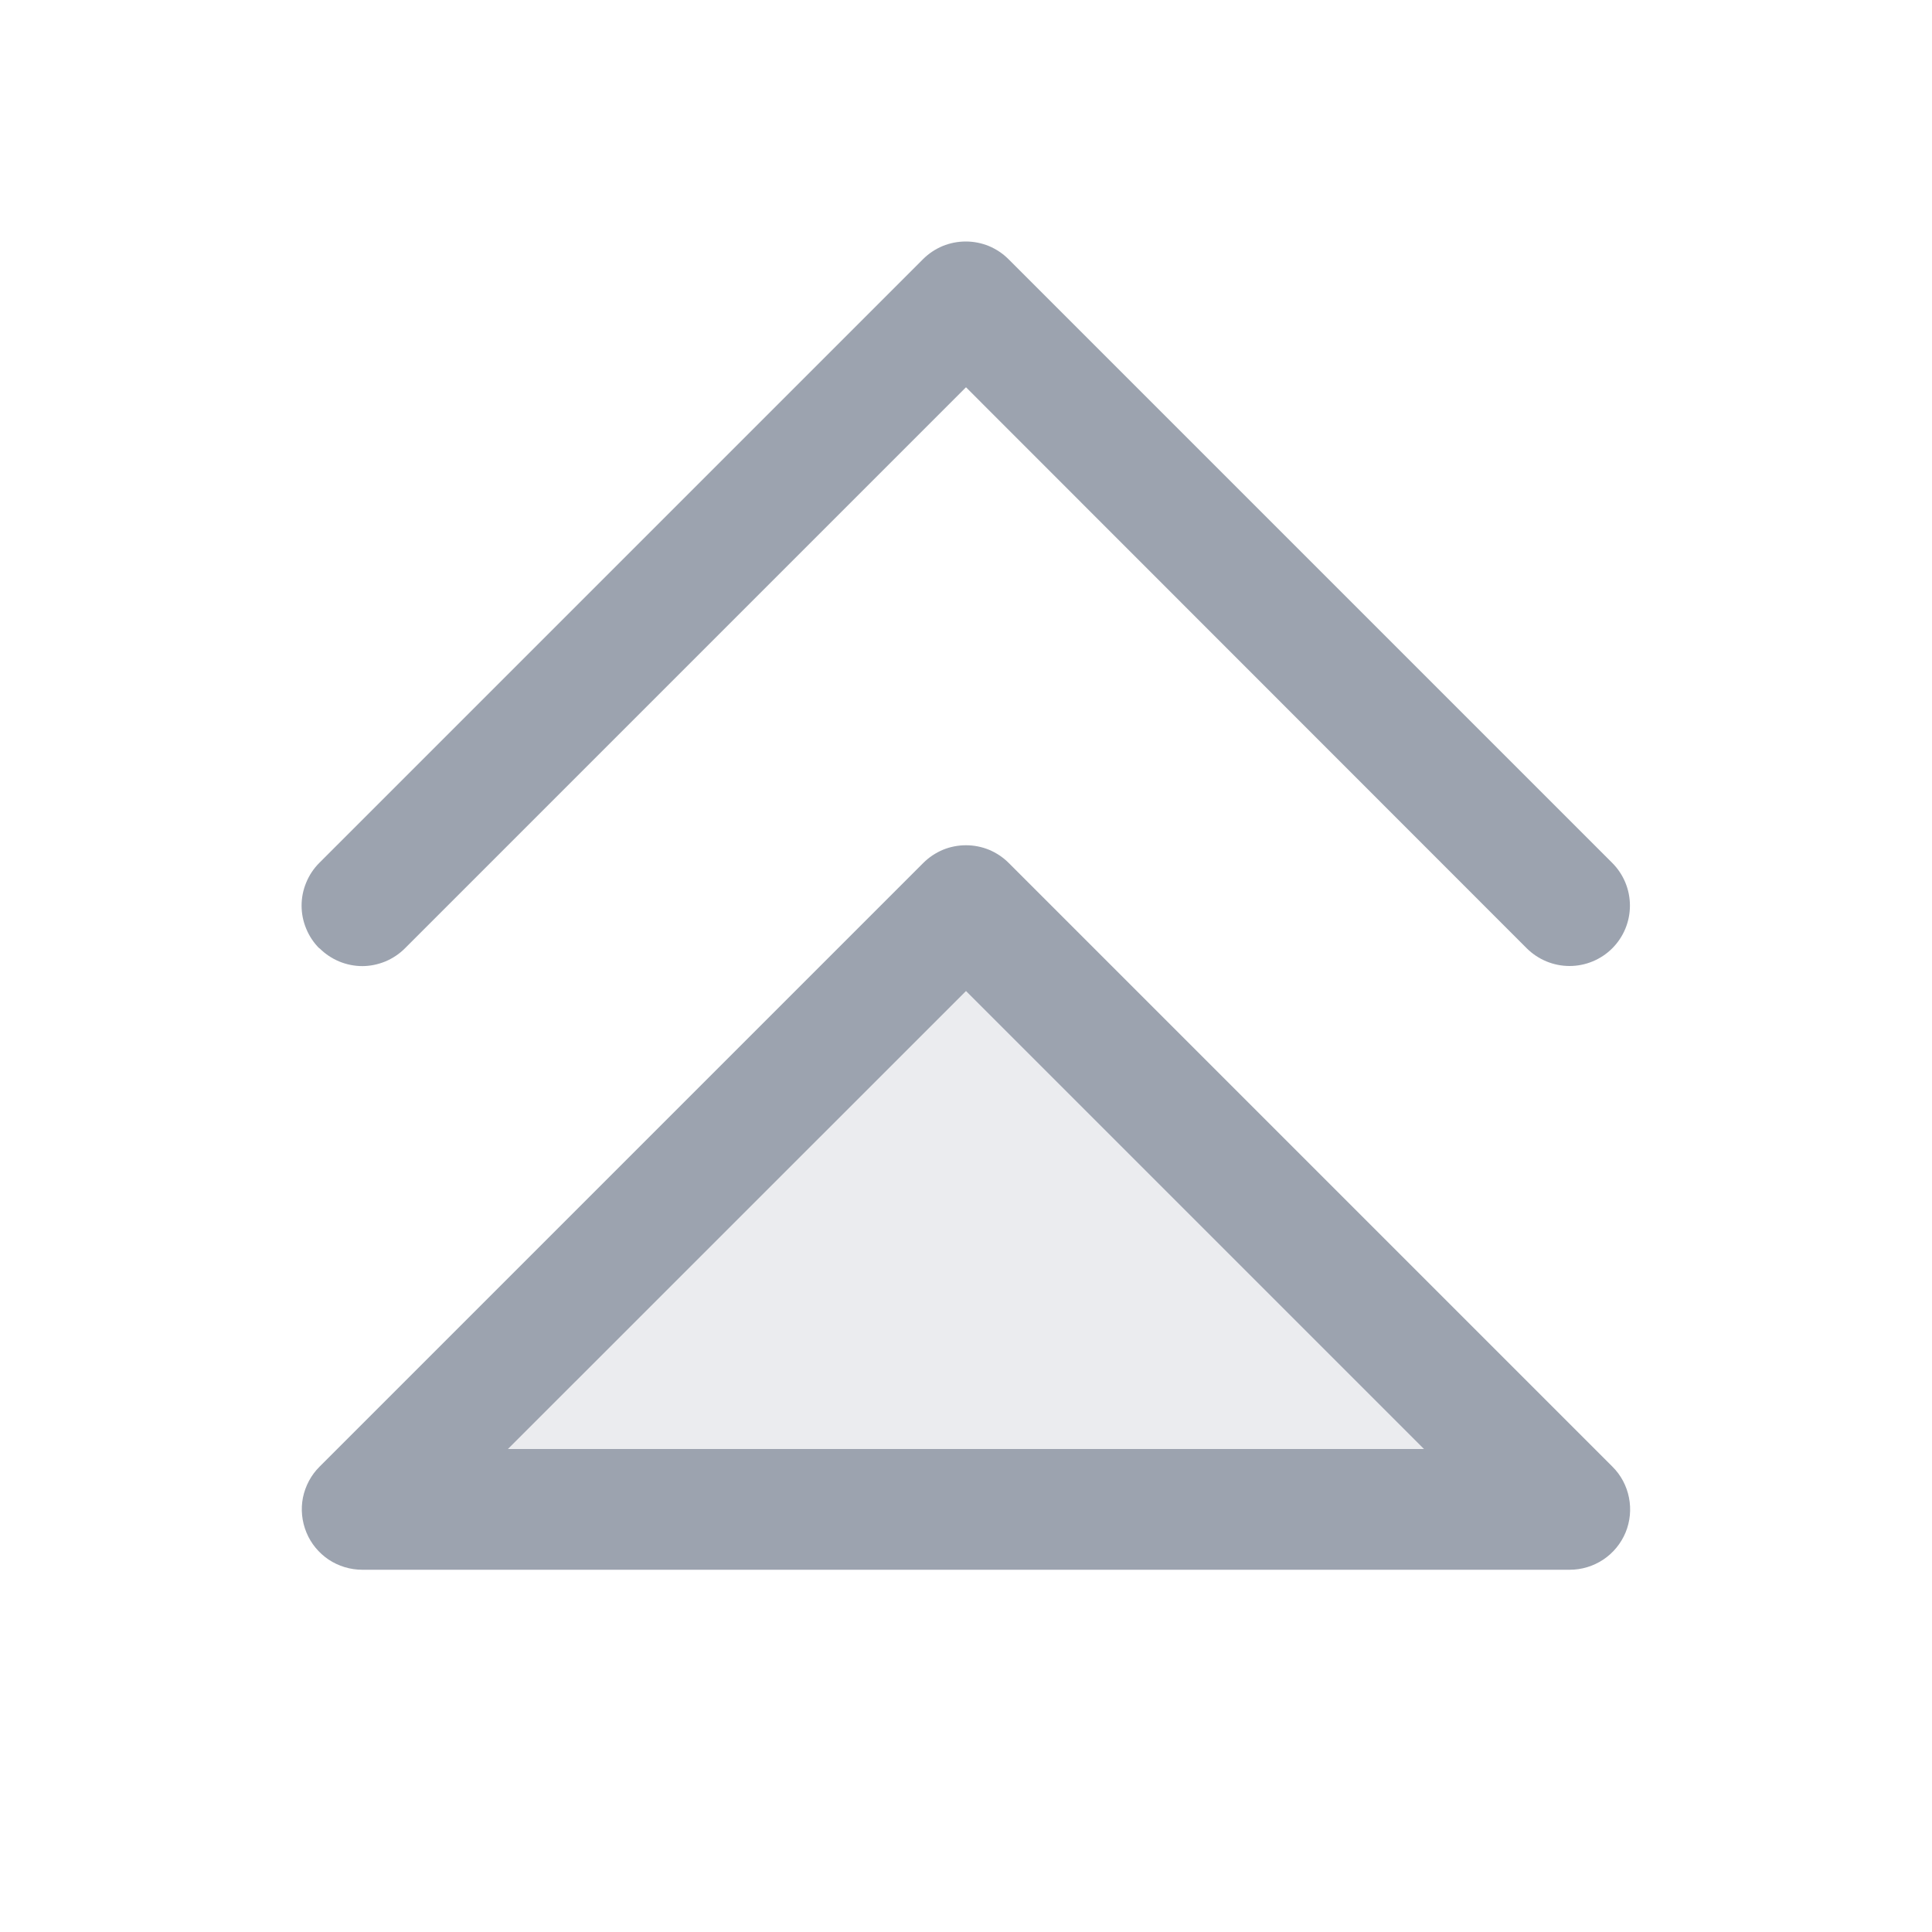
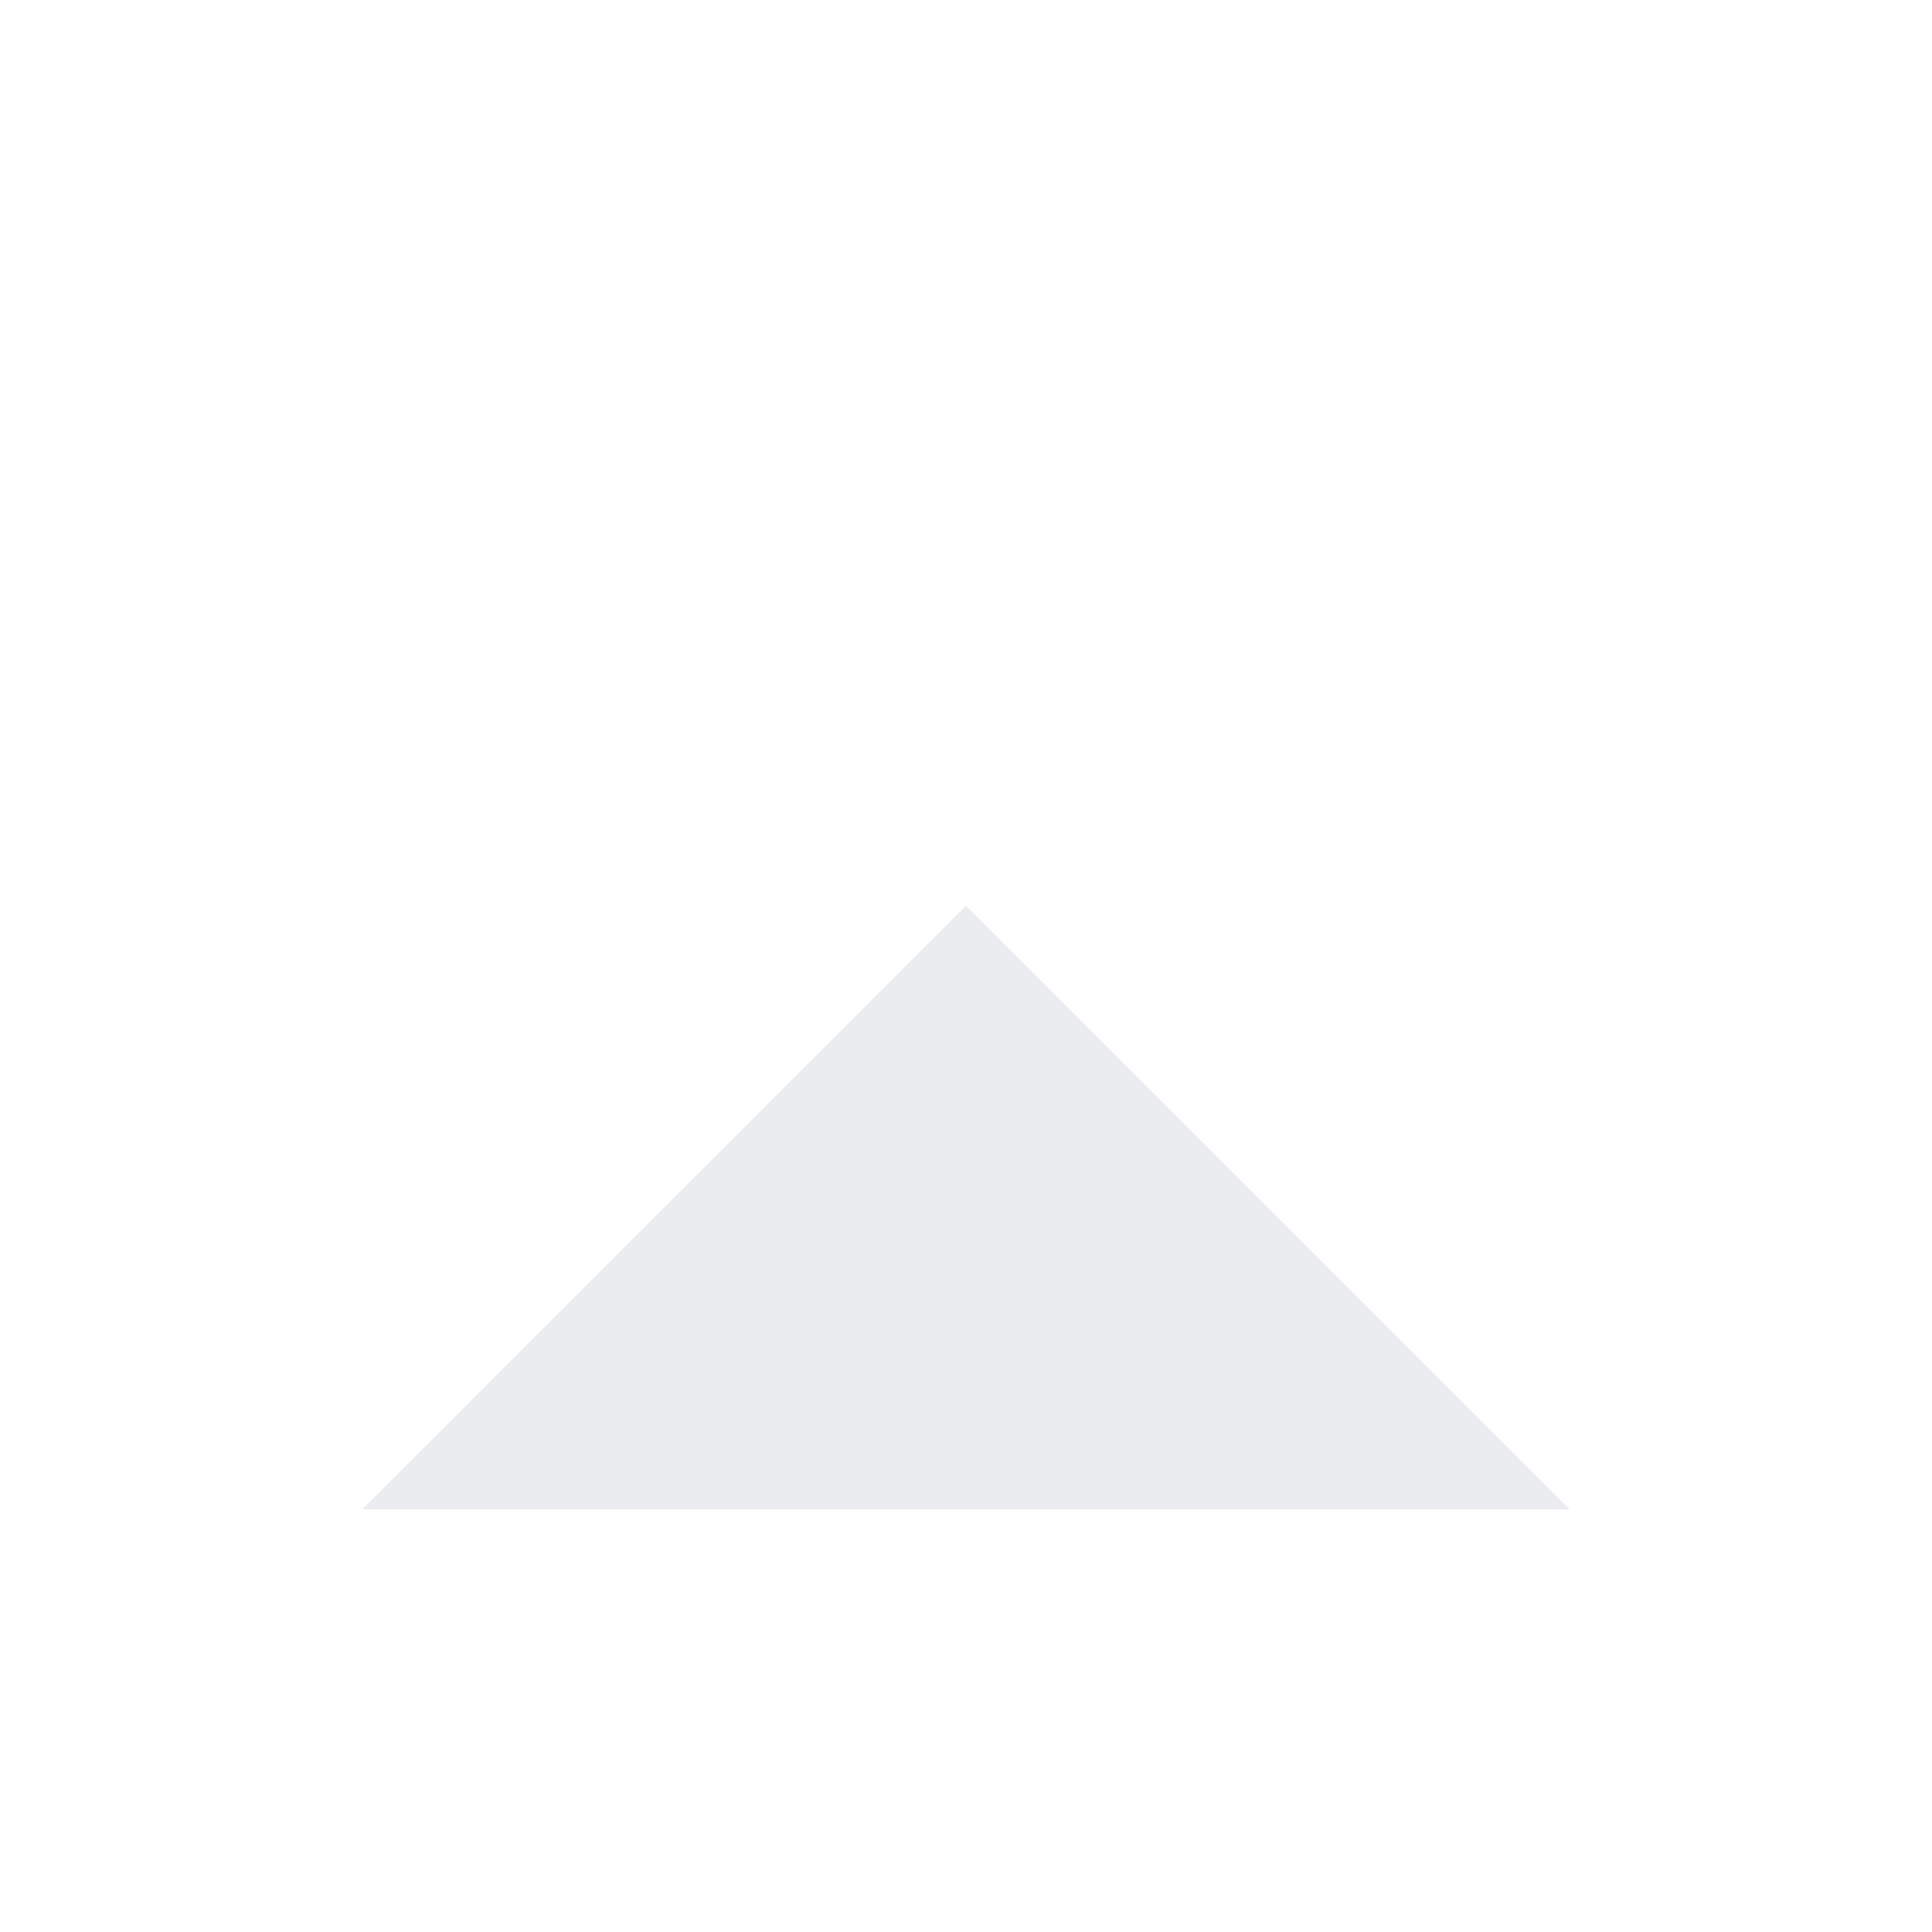
<svg xmlns="http://www.w3.org/2000/svg" width="20" height="20" viewBox="0 0 20 20" fill="none">
  <path opacity="0.2" d="M16.25 15.625H3.75L10 9.375L16.25 15.625Z" fill="#9CA3AF" />
-   <path d="M10.442 8.933C10.384 8.875 10.315 8.829 10.239 8.797C10.163 8.766 10.082 8.75 10 8.75C9.918 8.75 9.836 8.766 9.761 8.797C9.685 8.829 9.616 8.875 9.558 8.933L3.308 15.183C3.22 15.27 3.161 15.382 3.136 15.503C3.112 15.624 3.125 15.75 3.172 15.864C3.219 15.979 3.3 16.076 3.402 16.145C3.505 16.213 3.626 16.25 3.75 16.25H16.25C16.374 16.25 16.494 16.213 16.597 16.145C16.7 16.076 16.78 15.979 16.828 15.864C16.875 15.75 16.887 15.624 16.863 15.503C16.839 15.382 16.78 15.27 16.692 15.183L10.442 8.933ZM5.258 15L10 10.259L14.741 15H5.258ZM3.305 9.817C3.247 9.759 3.201 9.69 3.17 9.614C3.138 9.538 3.122 9.457 3.122 9.375C3.122 9.293 3.138 9.212 3.17 9.136C3.201 9.06 3.247 8.991 3.305 8.933L9.555 2.683C9.613 2.625 9.682 2.579 9.758 2.547C9.834 2.516 9.915 2.5 9.998 2.5C10.08 2.5 10.161 2.516 10.237 2.547C10.313 2.579 10.382 2.625 10.44 2.683L16.69 8.933C16.807 9.05 16.873 9.209 16.873 9.375C16.873 9.541 16.807 9.7 16.69 9.817C16.573 9.934 16.413 10 16.248 10C16.082 10 15.923 9.934 15.805 9.817L10 4.009L4.192 9.817C4.134 9.875 4.065 9.921 3.989 9.953C3.913 9.984 3.832 10.001 3.75 10.001C3.668 10.001 3.586 9.984 3.511 9.953C3.435 9.921 3.366 9.875 3.308 9.817H3.305Z" fill="#9CA3AF" />
</svg>